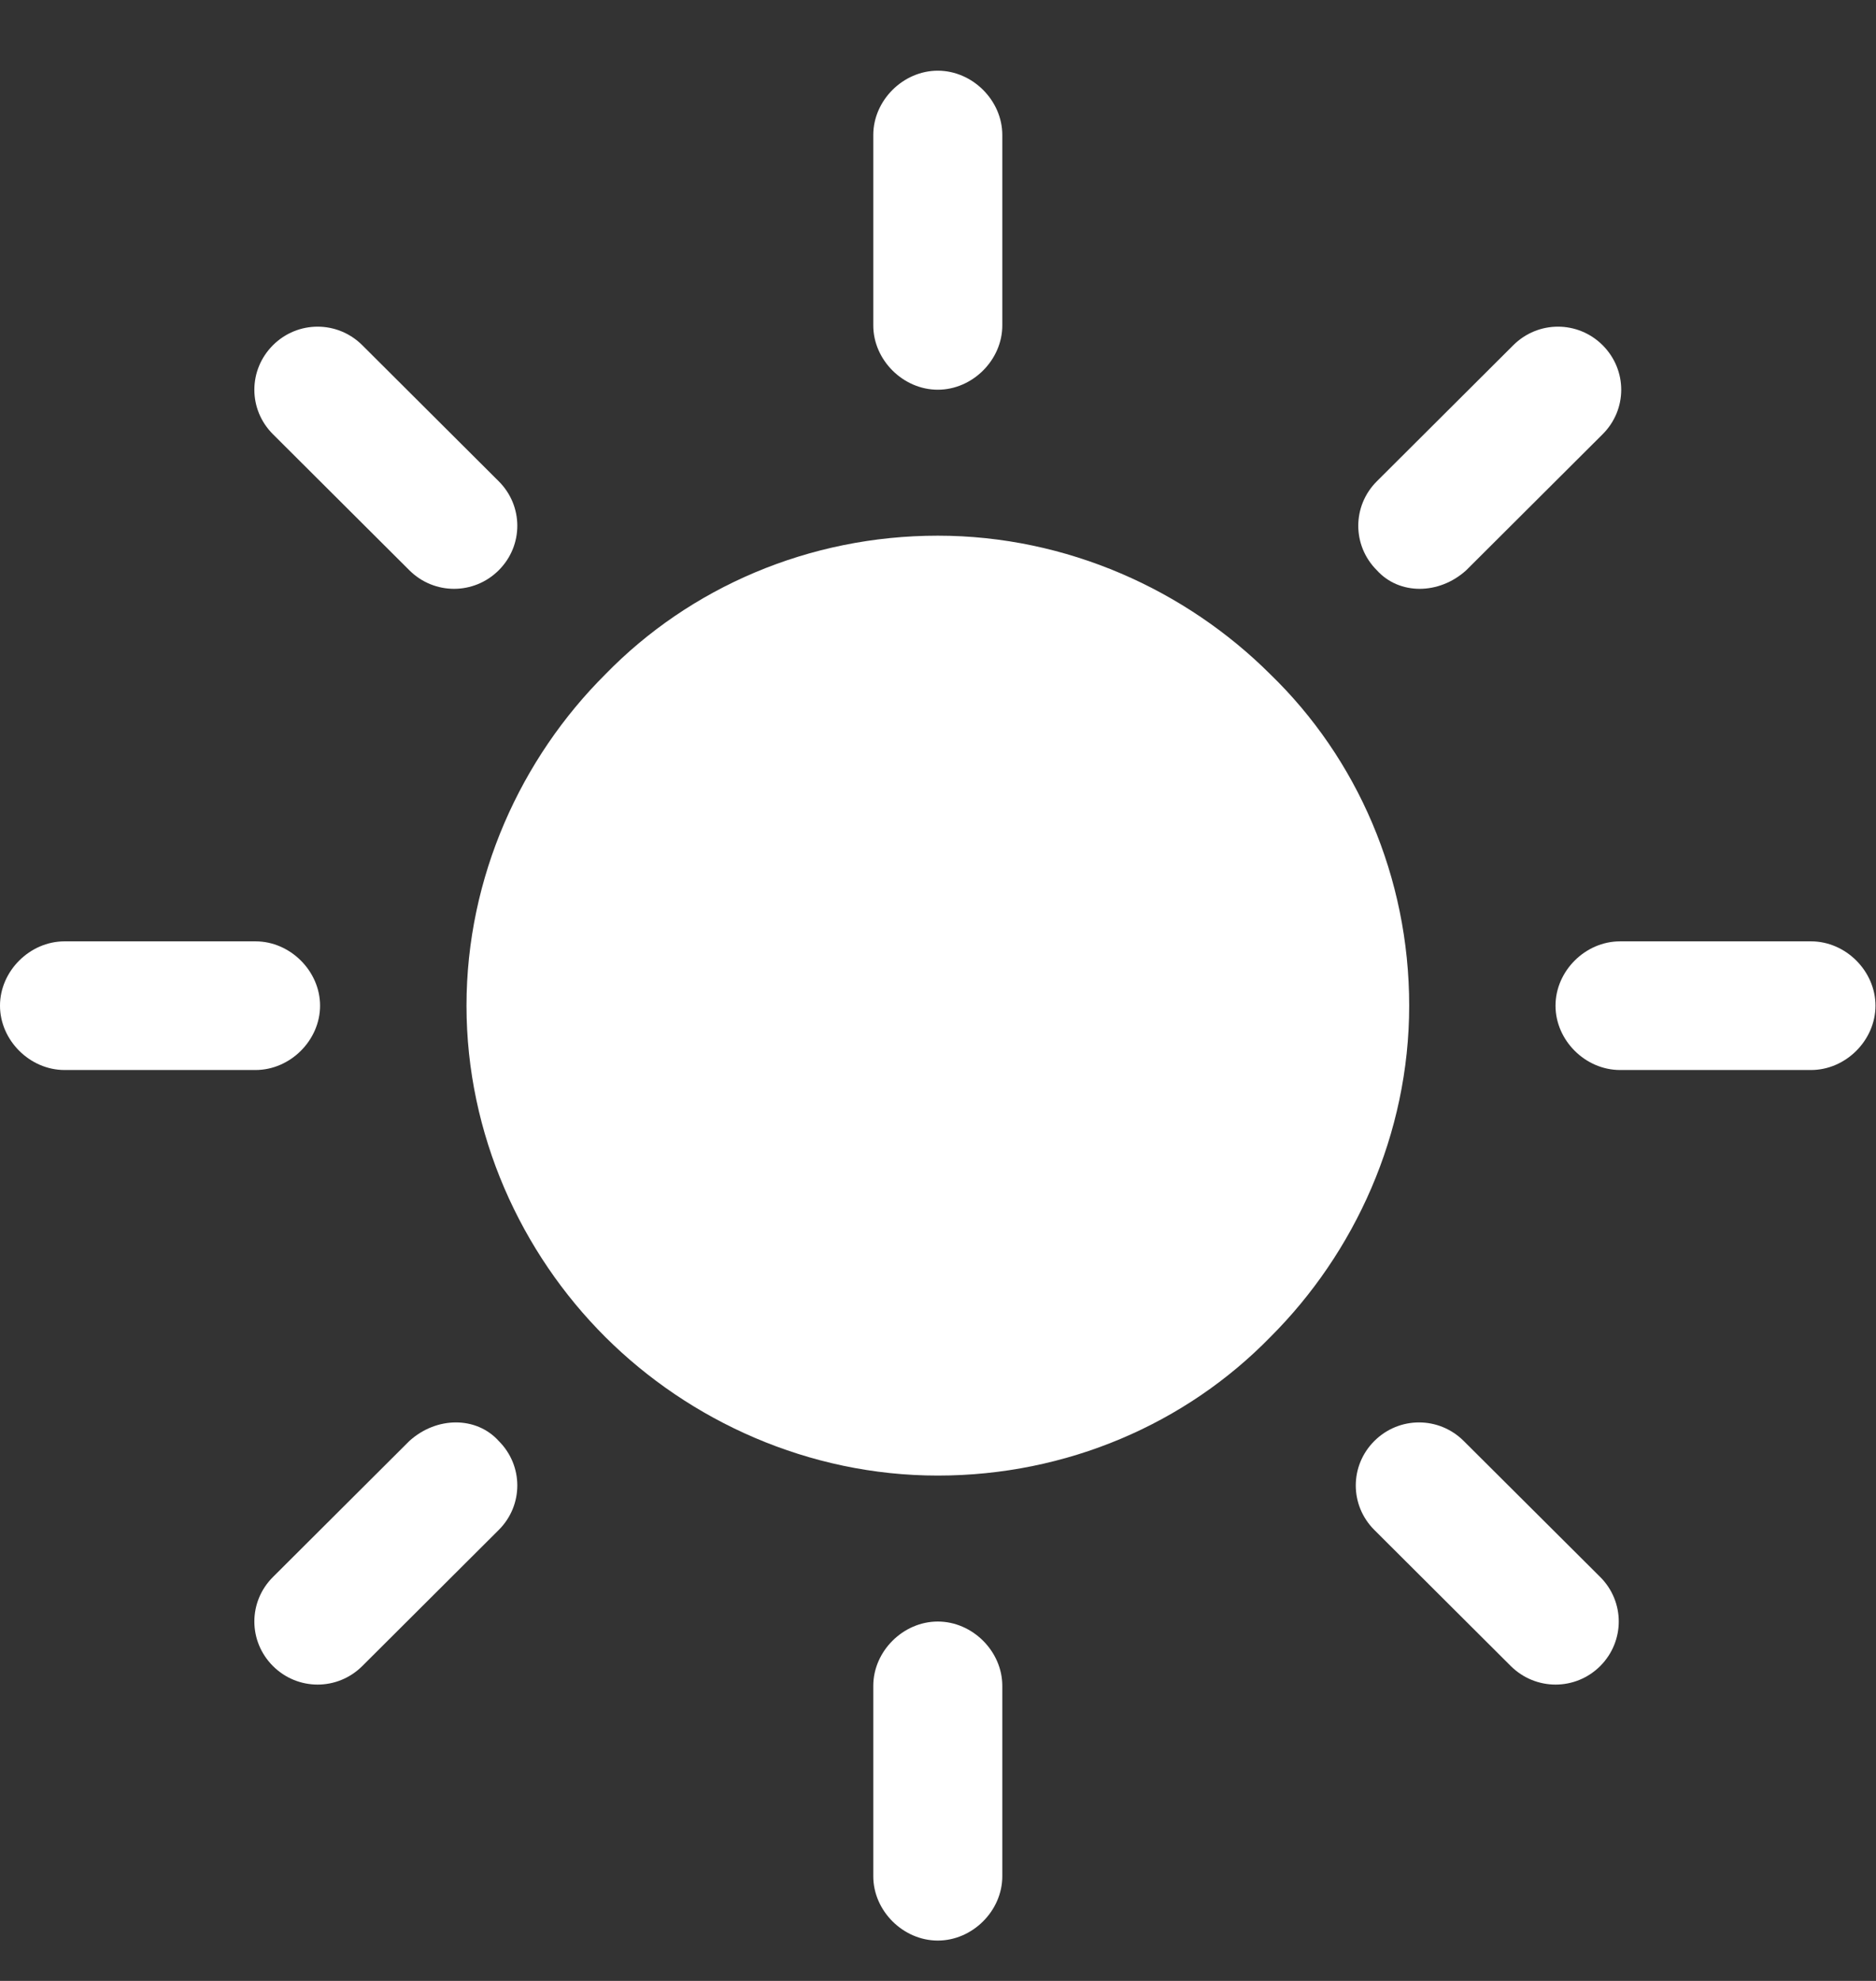
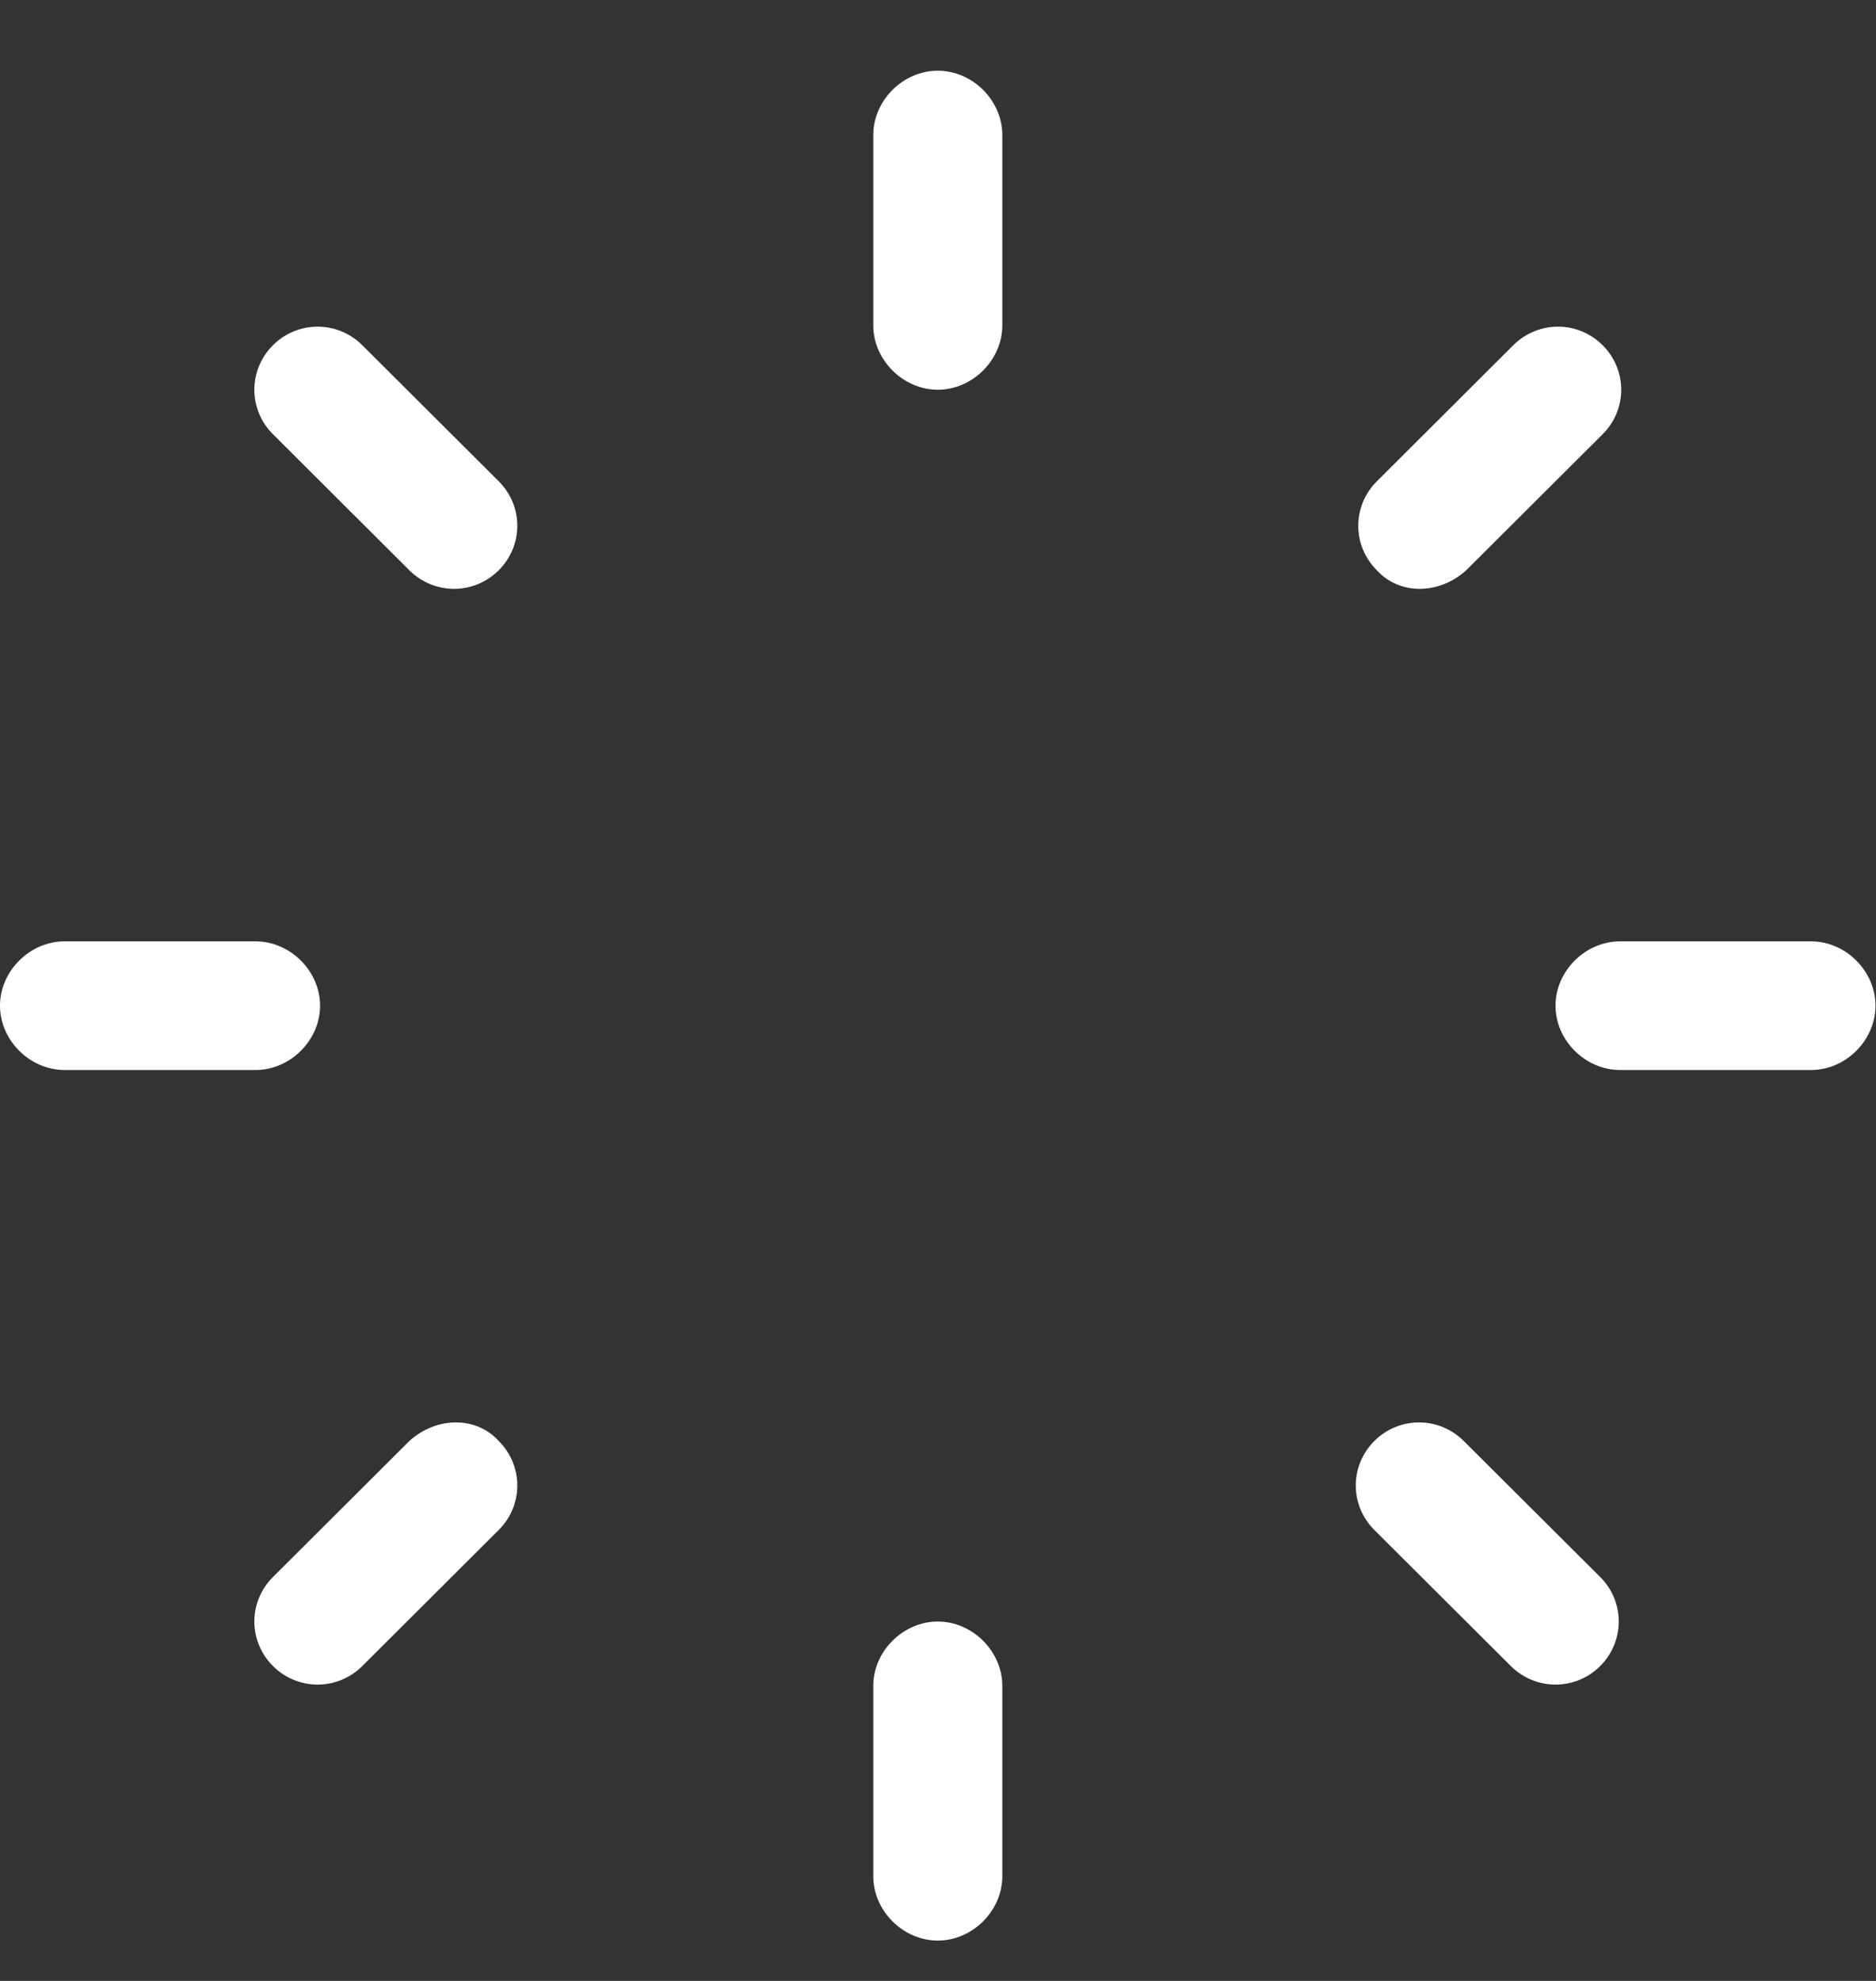
<svg xmlns="http://www.w3.org/2000/svg" width="18" height="19" viewBox="0 0 18 19" fill="none">
  <rect x="0" y="0" width="18" height="19" fill="#333333" stroke="none" />
-   <path d="M12.188 6.467C11.379 5.66 10.236 5.138 8.998 5.138C7.761 5.138 6.618 5.636 5.809 6.467C4.999 7.273 4.476 8.412 4.476 9.646C4.476 10.879 4.999 12.018 5.809 12.825C6.618 13.631 7.761 14.153 8.998 14.153C10.236 14.153 11.379 13.655 12.188 12.825C12.998 12.018 13.521 10.879 13.521 9.646C13.521 8.412 13.021 7.273 12.188 6.467Z" fill="white" />
  <path d="M8.998 3.738C9.331 3.738 9.617 3.453 9.617 3.121V1.295C9.617 0.963 9.331 0.678 8.998 0.678C8.665 0.678 8.379 0.963 8.379 1.295V3.121C8.379 3.453 8.665 3.738 8.998 3.738Z" fill="white" />
  <path d="M14.068 5.47L15.377 4.165C15.615 3.928 15.615 3.549 15.377 3.311C15.139 3.074 14.758 3.074 14.52 3.311L13.211 4.616C12.973 4.853 12.973 5.233 13.211 5.47C13.425 5.707 13.806 5.707 14.068 5.47Z" fill="white" />
  <path d="M17.377 9.029H15.544C15.21 9.029 14.925 9.314 14.925 9.646C14.925 9.978 15.21 10.263 15.544 10.263H17.377C17.71 10.263 17.995 9.978 17.995 9.646C17.995 9.314 17.71 9.029 17.377 9.029Z" fill="white" />
  <path d="M14.044 13.821C13.806 13.584 13.425 13.584 13.187 13.821C12.949 14.058 12.949 14.438 13.187 14.675L14.496 15.98C14.735 16.217 15.116 16.217 15.354 15.98C15.591 15.742 15.591 15.363 15.354 15.126L14.044 13.821Z" fill="white" />
  <path d="M8.998 15.553C8.665 15.553 8.379 15.838 8.379 16.17V17.996C8.379 18.328 8.665 18.613 8.998 18.613C9.331 18.613 9.617 18.328 9.617 17.996V16.17C9.617 15.838 9.331 15.553 8.998 15.553Z" fill="white" />
  <path d="M3.928 13.821L2.619 15.126C2.381 15.363 2.381 15.742 2.619 15.98C2.857 16.217 3.238 16.217 3.476 15.98L4.785 14.675C5.023 14.438 5.023 14.058 4.785 13.821C4.571 13.584 4.19 13.584 3.928 13.821Z" fill="white" />
  <path d="M3.071 9.646C3.071 9.314 2.785 9.029 2.452 9.029H0.619C0.286 9.029 0 9.314 0 9.646C0 9.978 0.286 10.263 0.619 10.263H2.452C2.785 10.263 3.071 9.978 3.071 9.646Z" fill="white" />
  <path d="M3.928 5.47C4.166 5.707 4.547 5.707 4.785 5.47C5.023 5.233 5.023 4.853 4.785 4.616L3.476 3.311C3.238 3.074 2.857 3.074 2.619 3.311C2.381 3.549 2.381 3.928 2.619 4.165L3.928 5.47Z" fill="white" />
</svg>